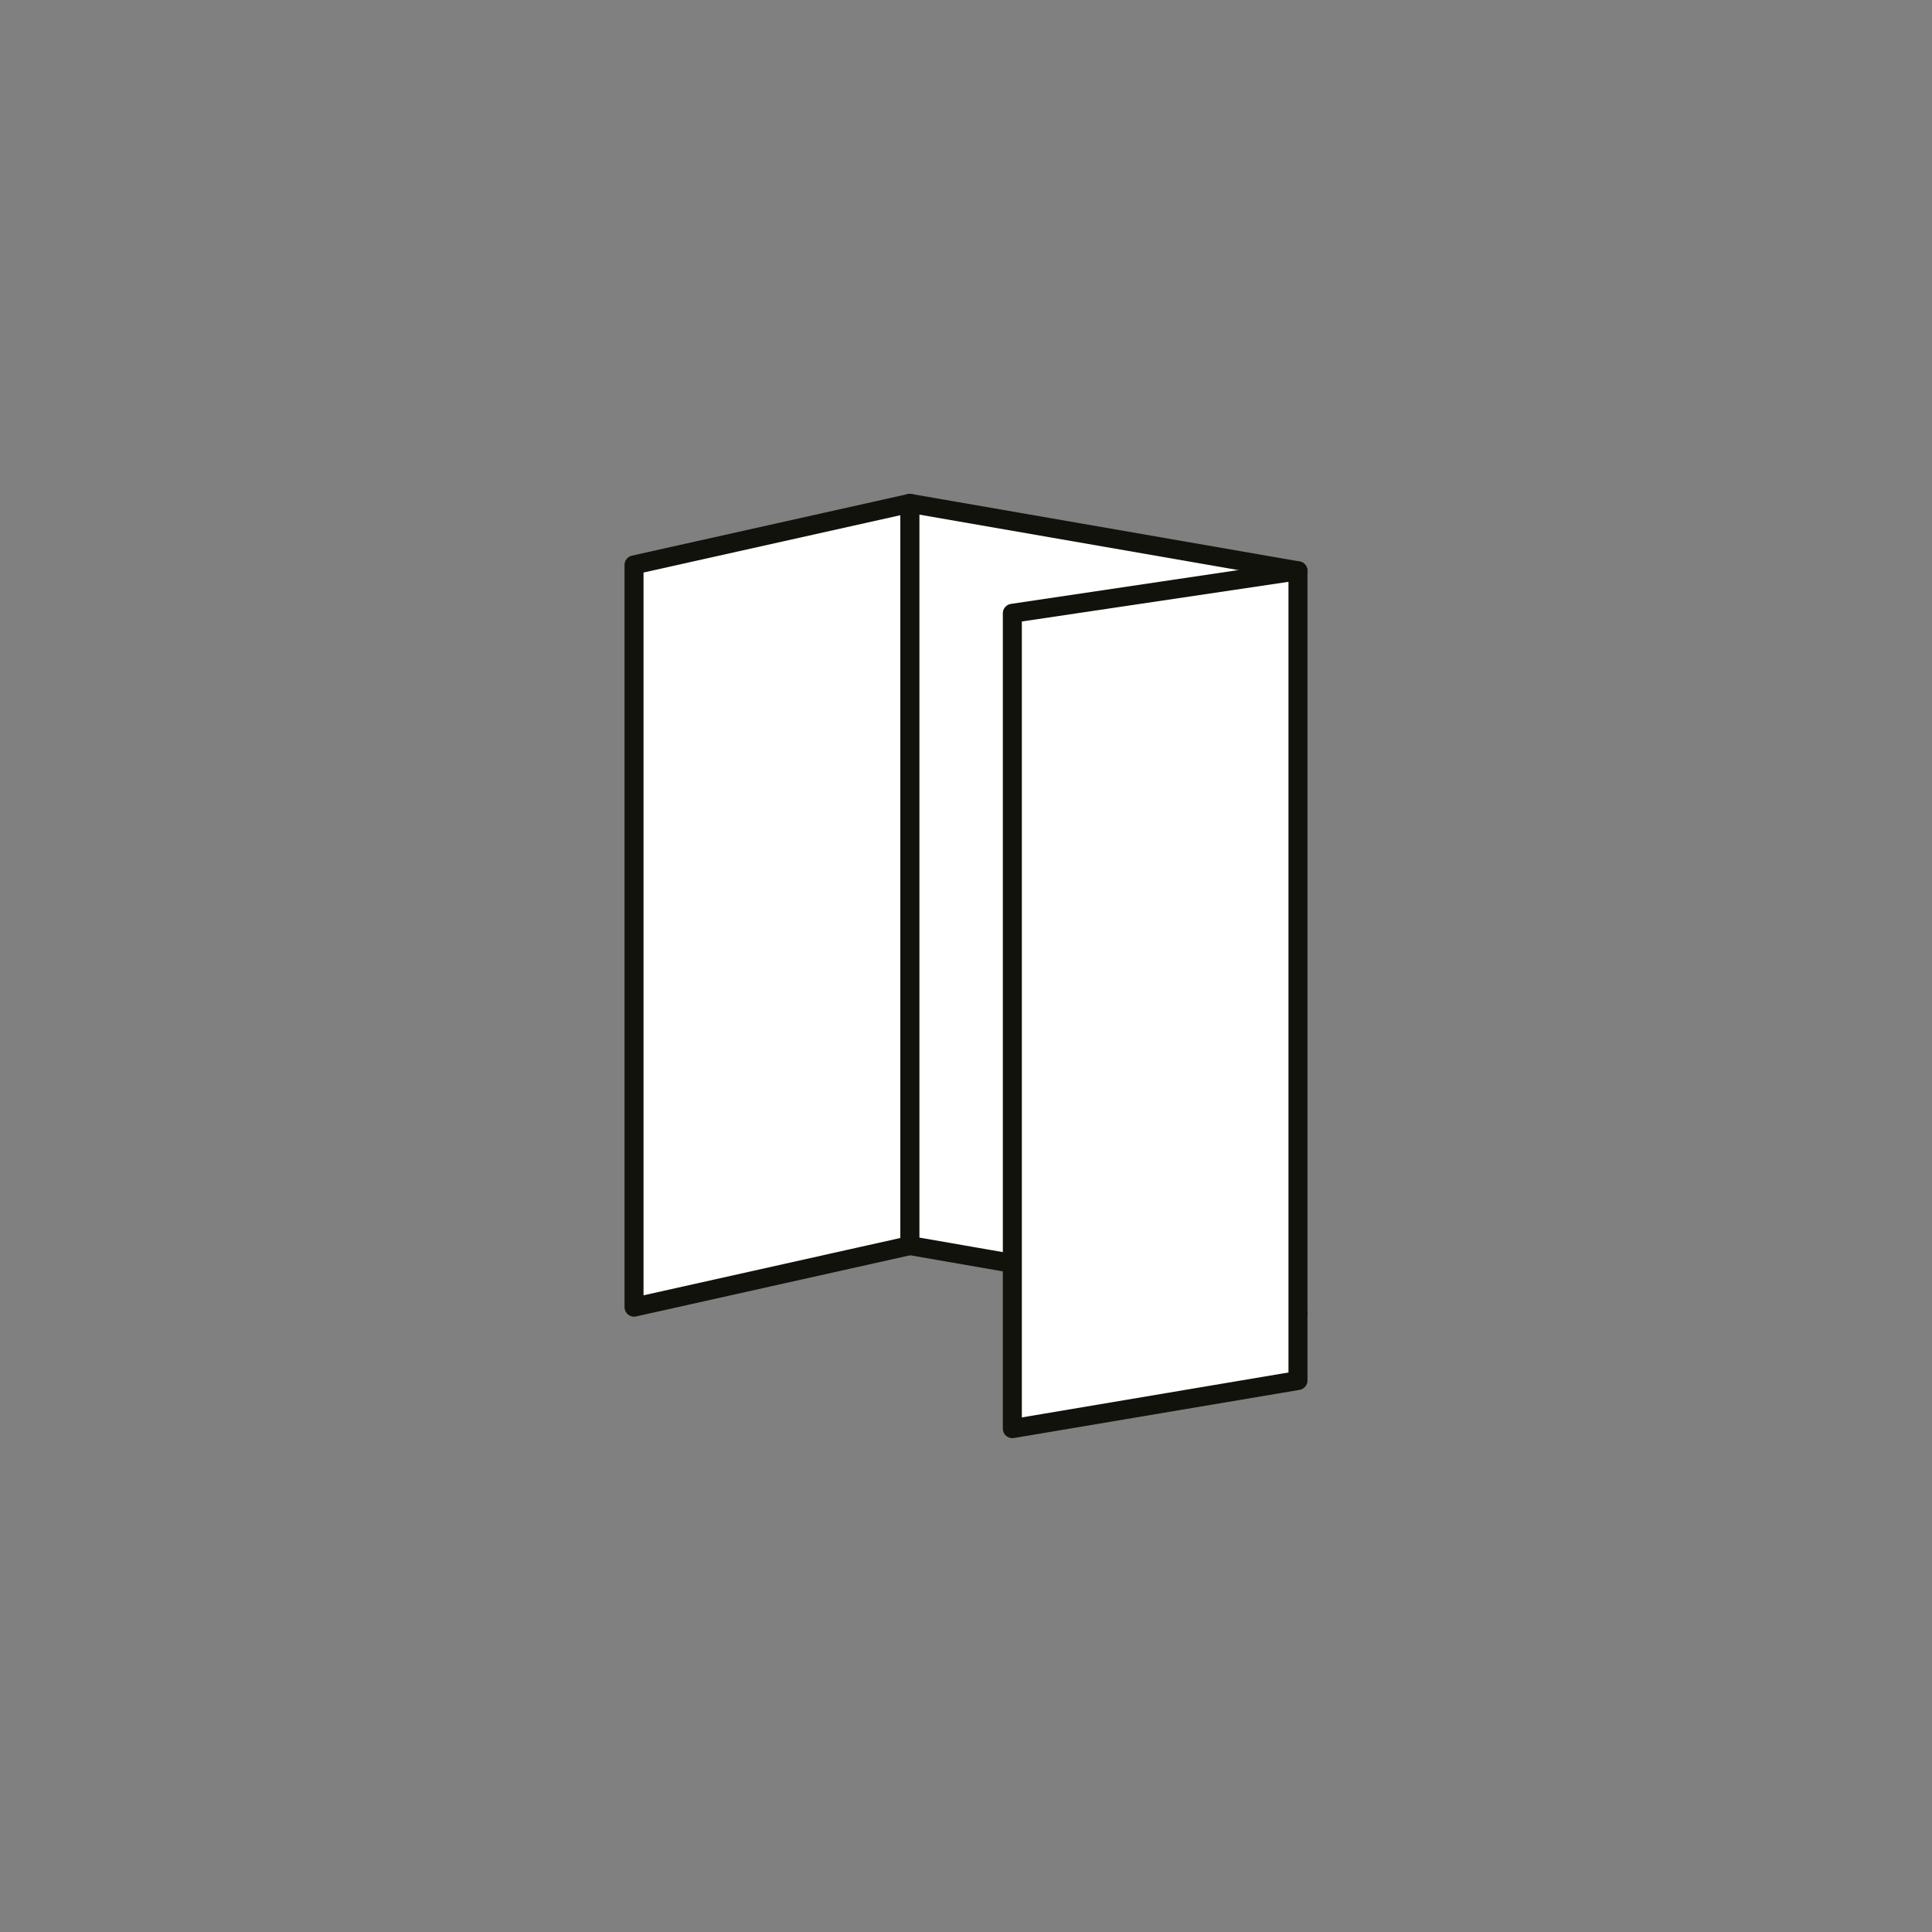
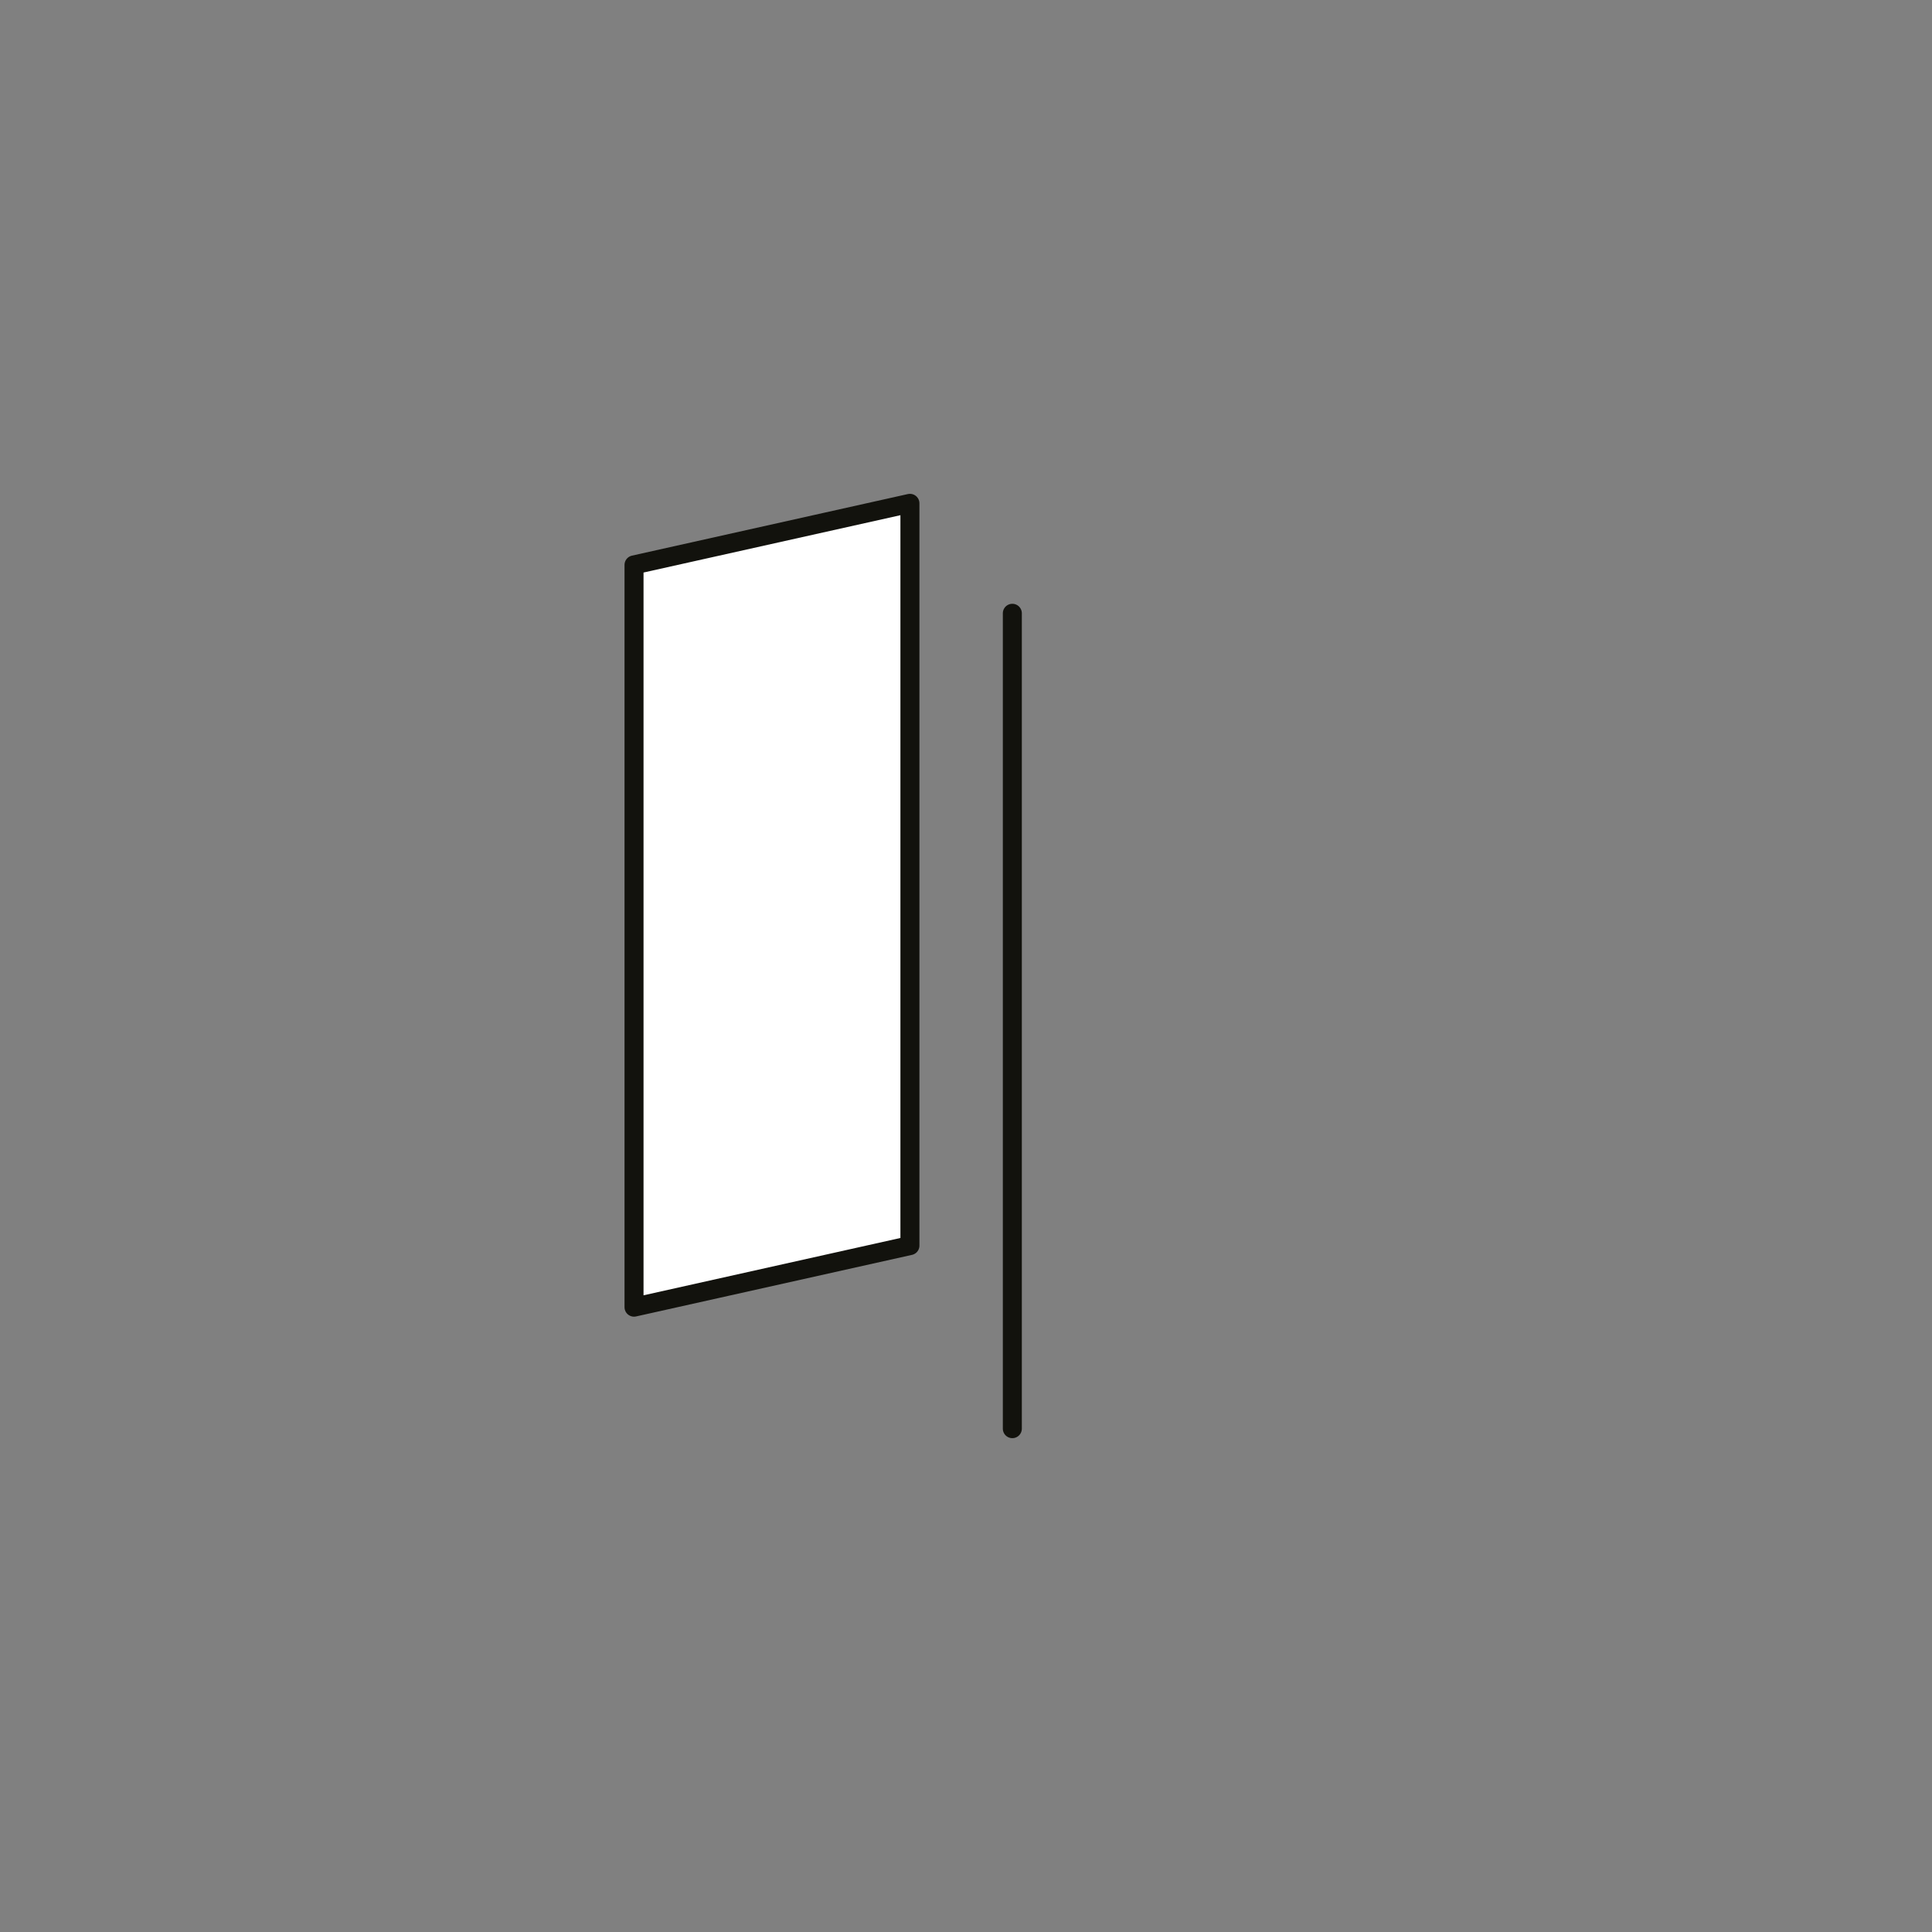
<svg xmlns="http://www.w3.org/2000/svg" id="Layer_1" data-name="Layer 1" viewBox="0 0 246 246">
  <rect x="0" y="0" width="246" height="246" fill="#808080" stroke="none" />
  <defs>
    <style>.cls-1{fill:#fff;stroke:#12120d;stroke-linecap:round;stroke-linejoin:round;stroke-width:2.42px}</style>
  </defs>
  <path d="m80.73 71.93 35.13-7.84v94.51l-35.13 7.84z" class="cls-1" />
-   <path d="m115.86 158.6 49.41 8.59-10.74-69.45 10.74-25.06-49.41-8.59z" class="cls-1" />
-   <path d="M128.9 181.91V78.09l36.37-5.41v103.1z" class="cls-1" />
+   <path d="M128.9 181.91V78.09v103.1z" class="cls-1" />
</svg>